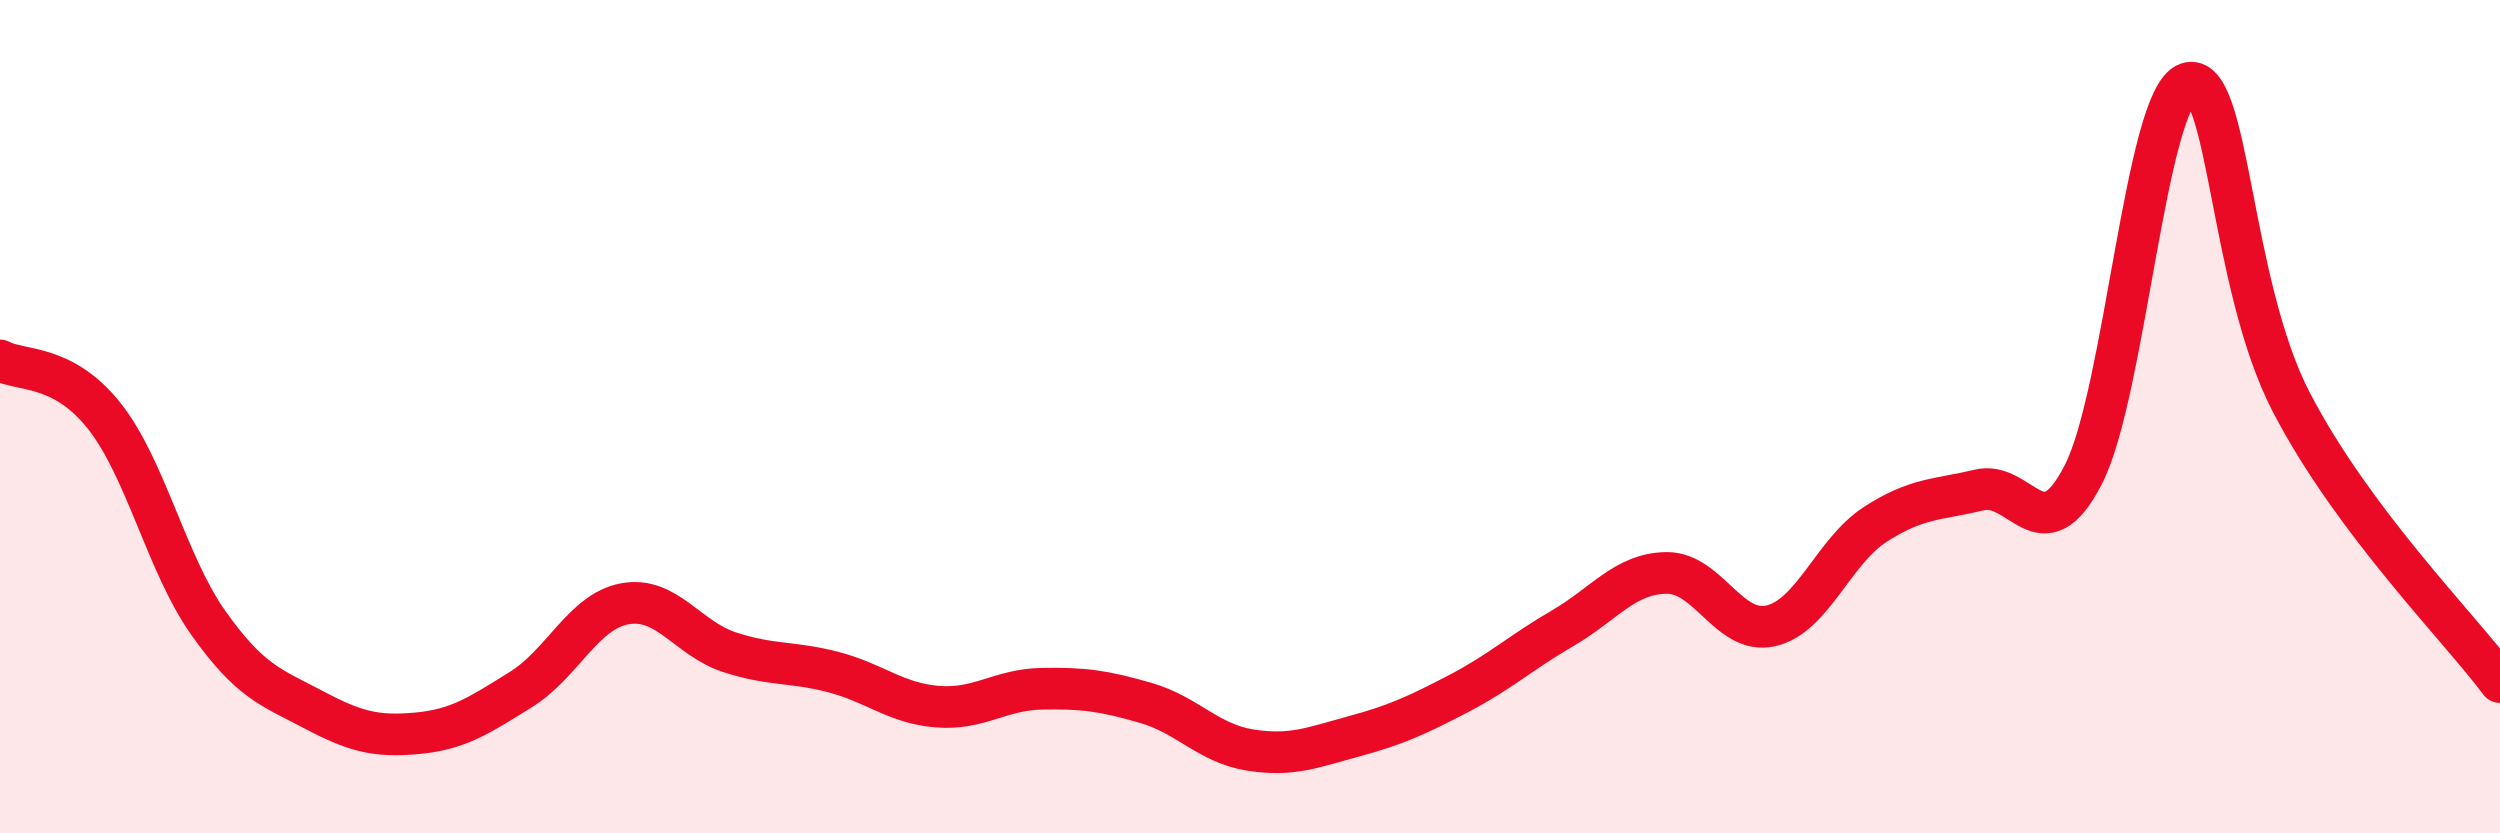
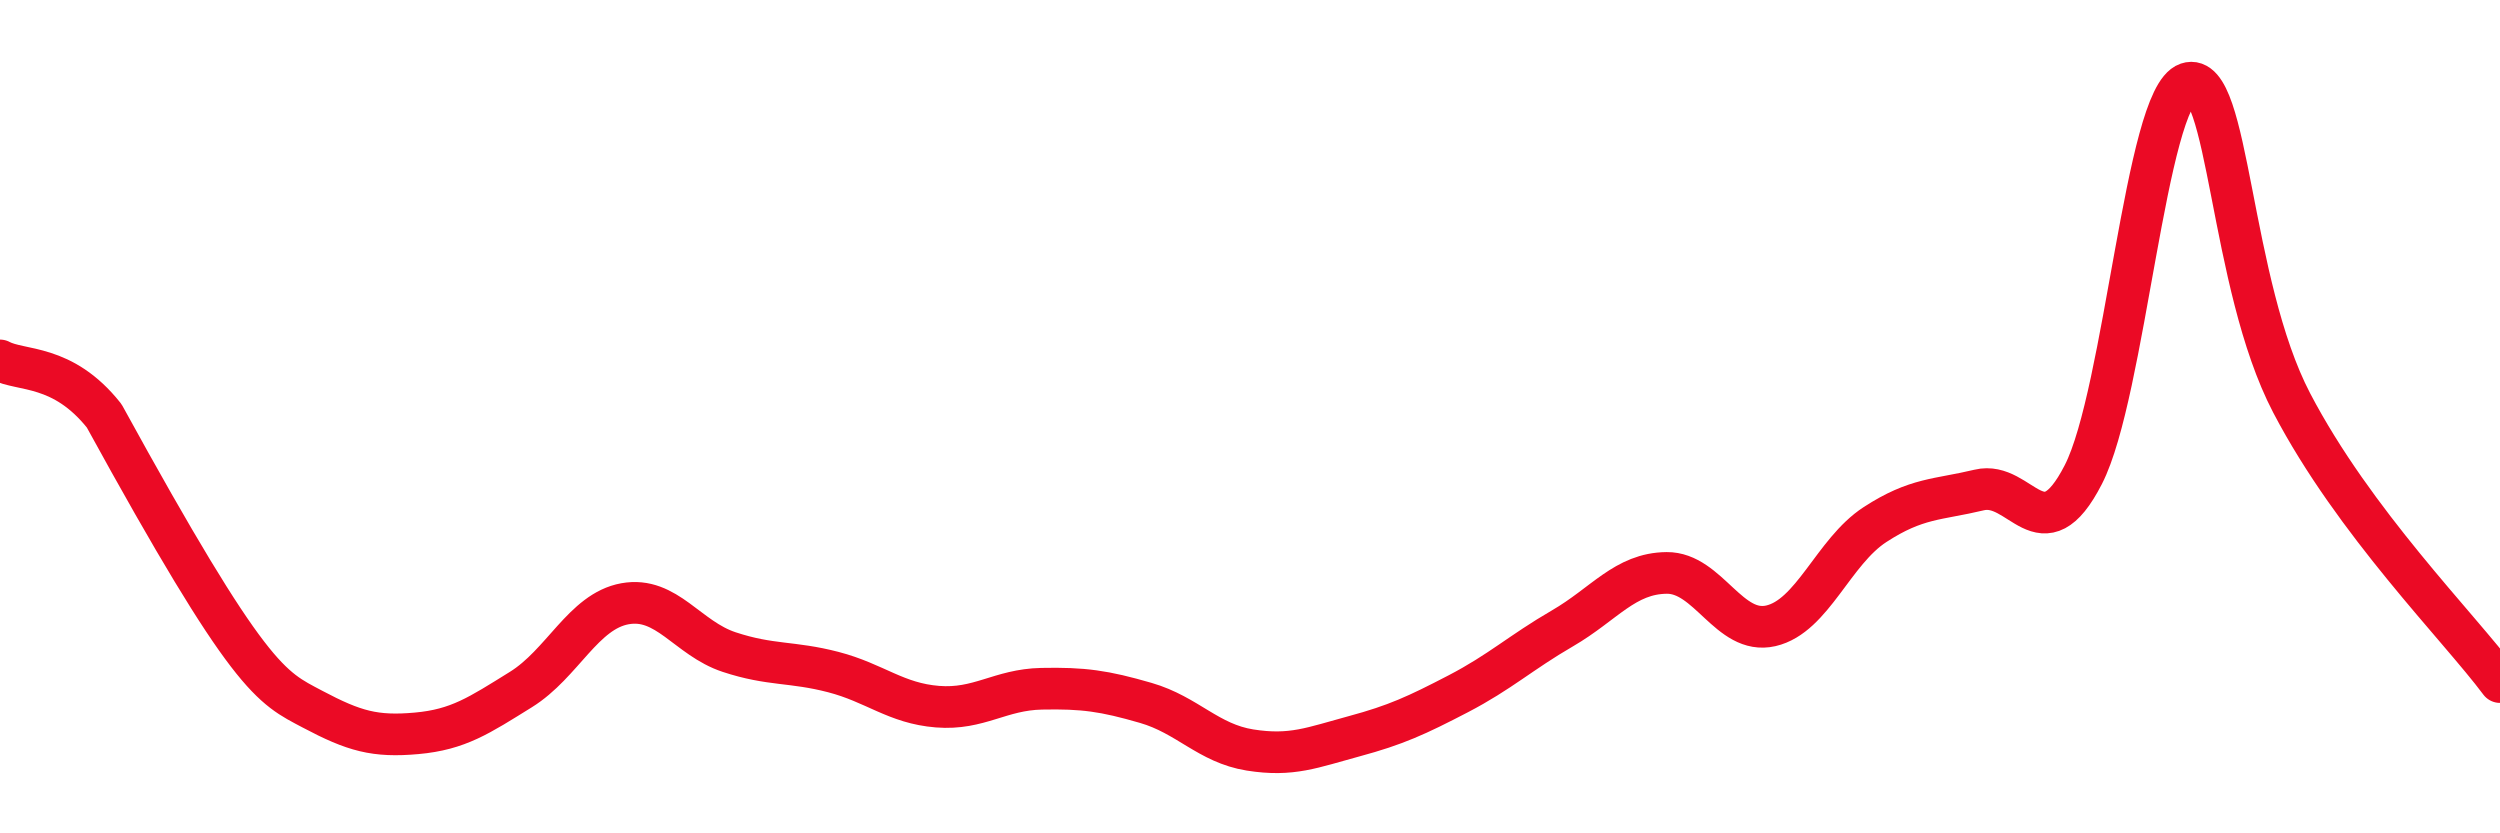
<svg xmlns="http://www.w3.org/2000/svg" width="60" height="20" viewBox="0 0 60 20">
-   <path d="M 0,8.65 C 0.5,8.92 1.5,8.72 2.5,9.98 C 3.5,11.24 4,13.54 5,14.95 C 6,16.36 6.5,16.49 7.5,17.02 C 8.5,17.55 9,17.69 10,17.6 C 11,17.51 11.5,17.17 12.5,16.55 C 13.5,15.93 14,14.67 15,14.49 C 16,14.31 16.5,15.32 17.5,15.65 C 18.5,15.98 19,15.87 20,16.13 C 21,16.39 21.5,16.88 22.5,16.96 C 23.5,17.04 24,16.55 25,16.53 C 26,16.51 26.5,16.58 27.5,16.87 C 28.5,17.16 29,17.84 30,18 C 31,18.16 31.5,17.94 32.5,17.67 C 33.5,17.4 34,17.17 35,16.65 C 36,16.13 36.5,15.66 37.5,15.08 C 38.5,14.5 39,13.76 40,13.75 C 41,13.74 41.5,15.25 42.5,15.02 C 43.5,14.79 44,13.24 45,12.59 C 46,11.94 46.5,12 47.5,11.76 C 48.5,11.52 49,13.34 50,11.39 C 51,9.44 51.5,2.34 52.5,2 C 53.5,1.66 53.5,6.8 55,9.67 C 56.5,12.54 59,15.03 60,16.37L60 20L0 20Z" fill="#EB0A25" opacity="0.1" stroke-linecap="round" stroke-linejoin="round" />
-   <path d="M 0,8.65 C 0.5,8.92 1.5,8.72 2.5,9.98 C 3.5,11.24 4,13.54 5,14.95 C 6,16.36 6.5,16.49 7.5,17.02 C 8.5,17.55 9,17.69 10,17.6 C 11,17.51 11.5,17.17 12.5,16.55 C 13.5,15.93 14,14.67 15,14.49 C 16,14.31 16.5,15.32 17.5,15.65 C 18.5,15.98 19,15.87 20,16.13 C 21,16.39 21.5,16.88 22.5,16.96 C 23.5,17.04 24,16.55 25,16.53 C 26,16.51 26.5,16.58 27.5,16.87 C 28.5,17.16 29,17.84 30,18 C 31,18.16 31.5,17.94 32.5,17.67 C 33.5,17.4 34,17.17 35,16.65 C 36,16.13 36.5,15.66 37.5,15.08 C 38.5,14.5 39,13.76 40,13.75 C 41,13.74 41.5,15.25 42.5,15.02 C 43.5,14.79 44,13.24 45,12.59 C 46,11.94 46.5,12 47.5,11.76 C 48.5,11.52 49,13.34 50,11.39 C 51,9.44 51.5,2.34 52.5,2 C 53.5,1.66 53.5,6.8 55,9.67 C 56.5,12.54 59,15.03 60,16.37" stroke="#EB0A25" stroke-width="1" fill="none" stroke-linecap="round" stroke-linejoin="round" />
+   <path d="M 0,8.65 C 0.5,8.92 1.5,8.72 2.5,9.98 C 6,16.36 6.5,16.49 7.5,17.02 C 8.5,17.55 9,17.69 10,17.6 C 11,17.51 11.5,17.17 12.5,16.55 C 13.5,15.93 14,14.67 15,14.49 C 16,14.31 16.5,15.32 17.5,15.65 C 18.5,15.98 19,15.87 20,16.13 C 21,16.39 21.5,16.88 22.5,16.96 C 23.5,17.04 24,16.55 25,16.53 C 26,16.51 26.5,16.58 27.5,16.87 C 28.5,17.16 29,17.84 30,18 C 31,18.16 31.5,17.94 32.5,17.67 C 33.5,17.4 34,17.17 35,16.65 C 36,16.13 36.5,15.66 37.5,15.08 C 38.5,14.5 39,13.76 40,13.75 C 41,13.74 41.5,15.25 42.5,15.02 C 43.5,14.79 44,13.24 45,12.59 C 46,11.94 46.5,12 47.5,11.76 C 48.5,11.52 49,13.34 50,11.39 C 51,9.44 51.5,2.34 52.5,2 C 53.5,1.66 53.5,6.8 55,9.67 C 56.5,12.54 59,15.03 60,16.37" stroke="#EB0A25" stroke-width="1" fill="none" stroke-linecap="round" stroke-linejoin="round" />
</svg>